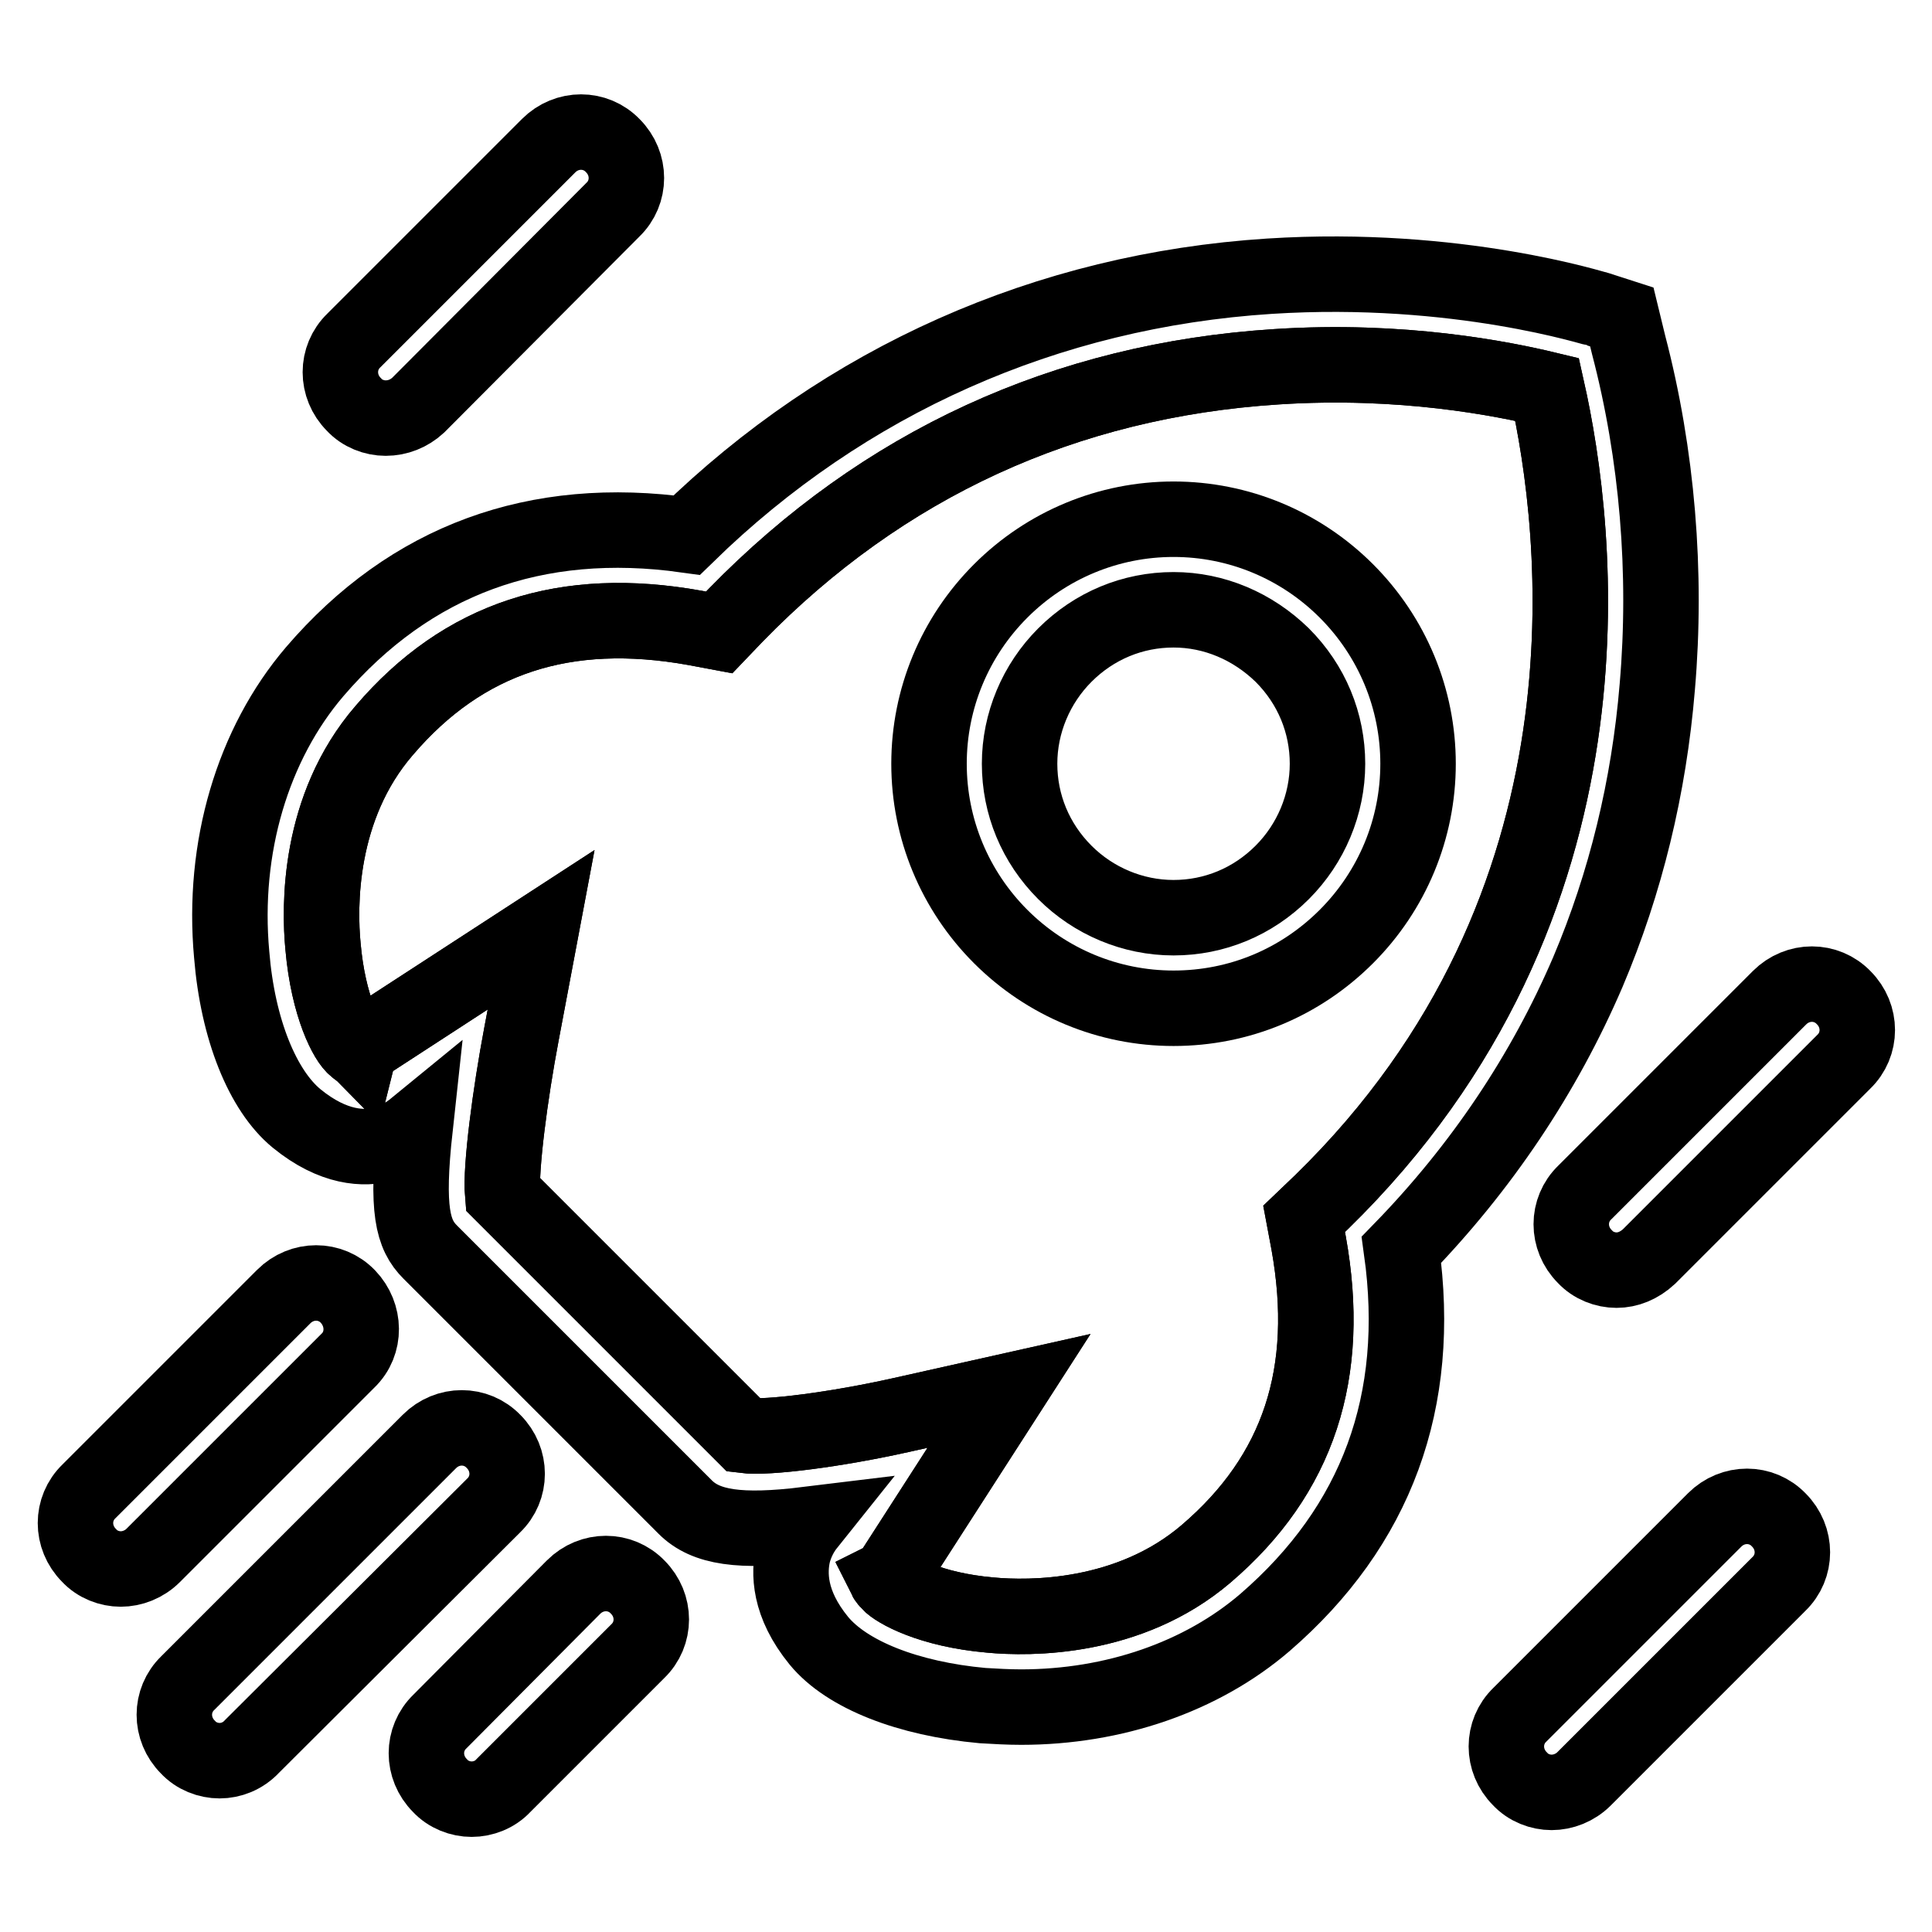
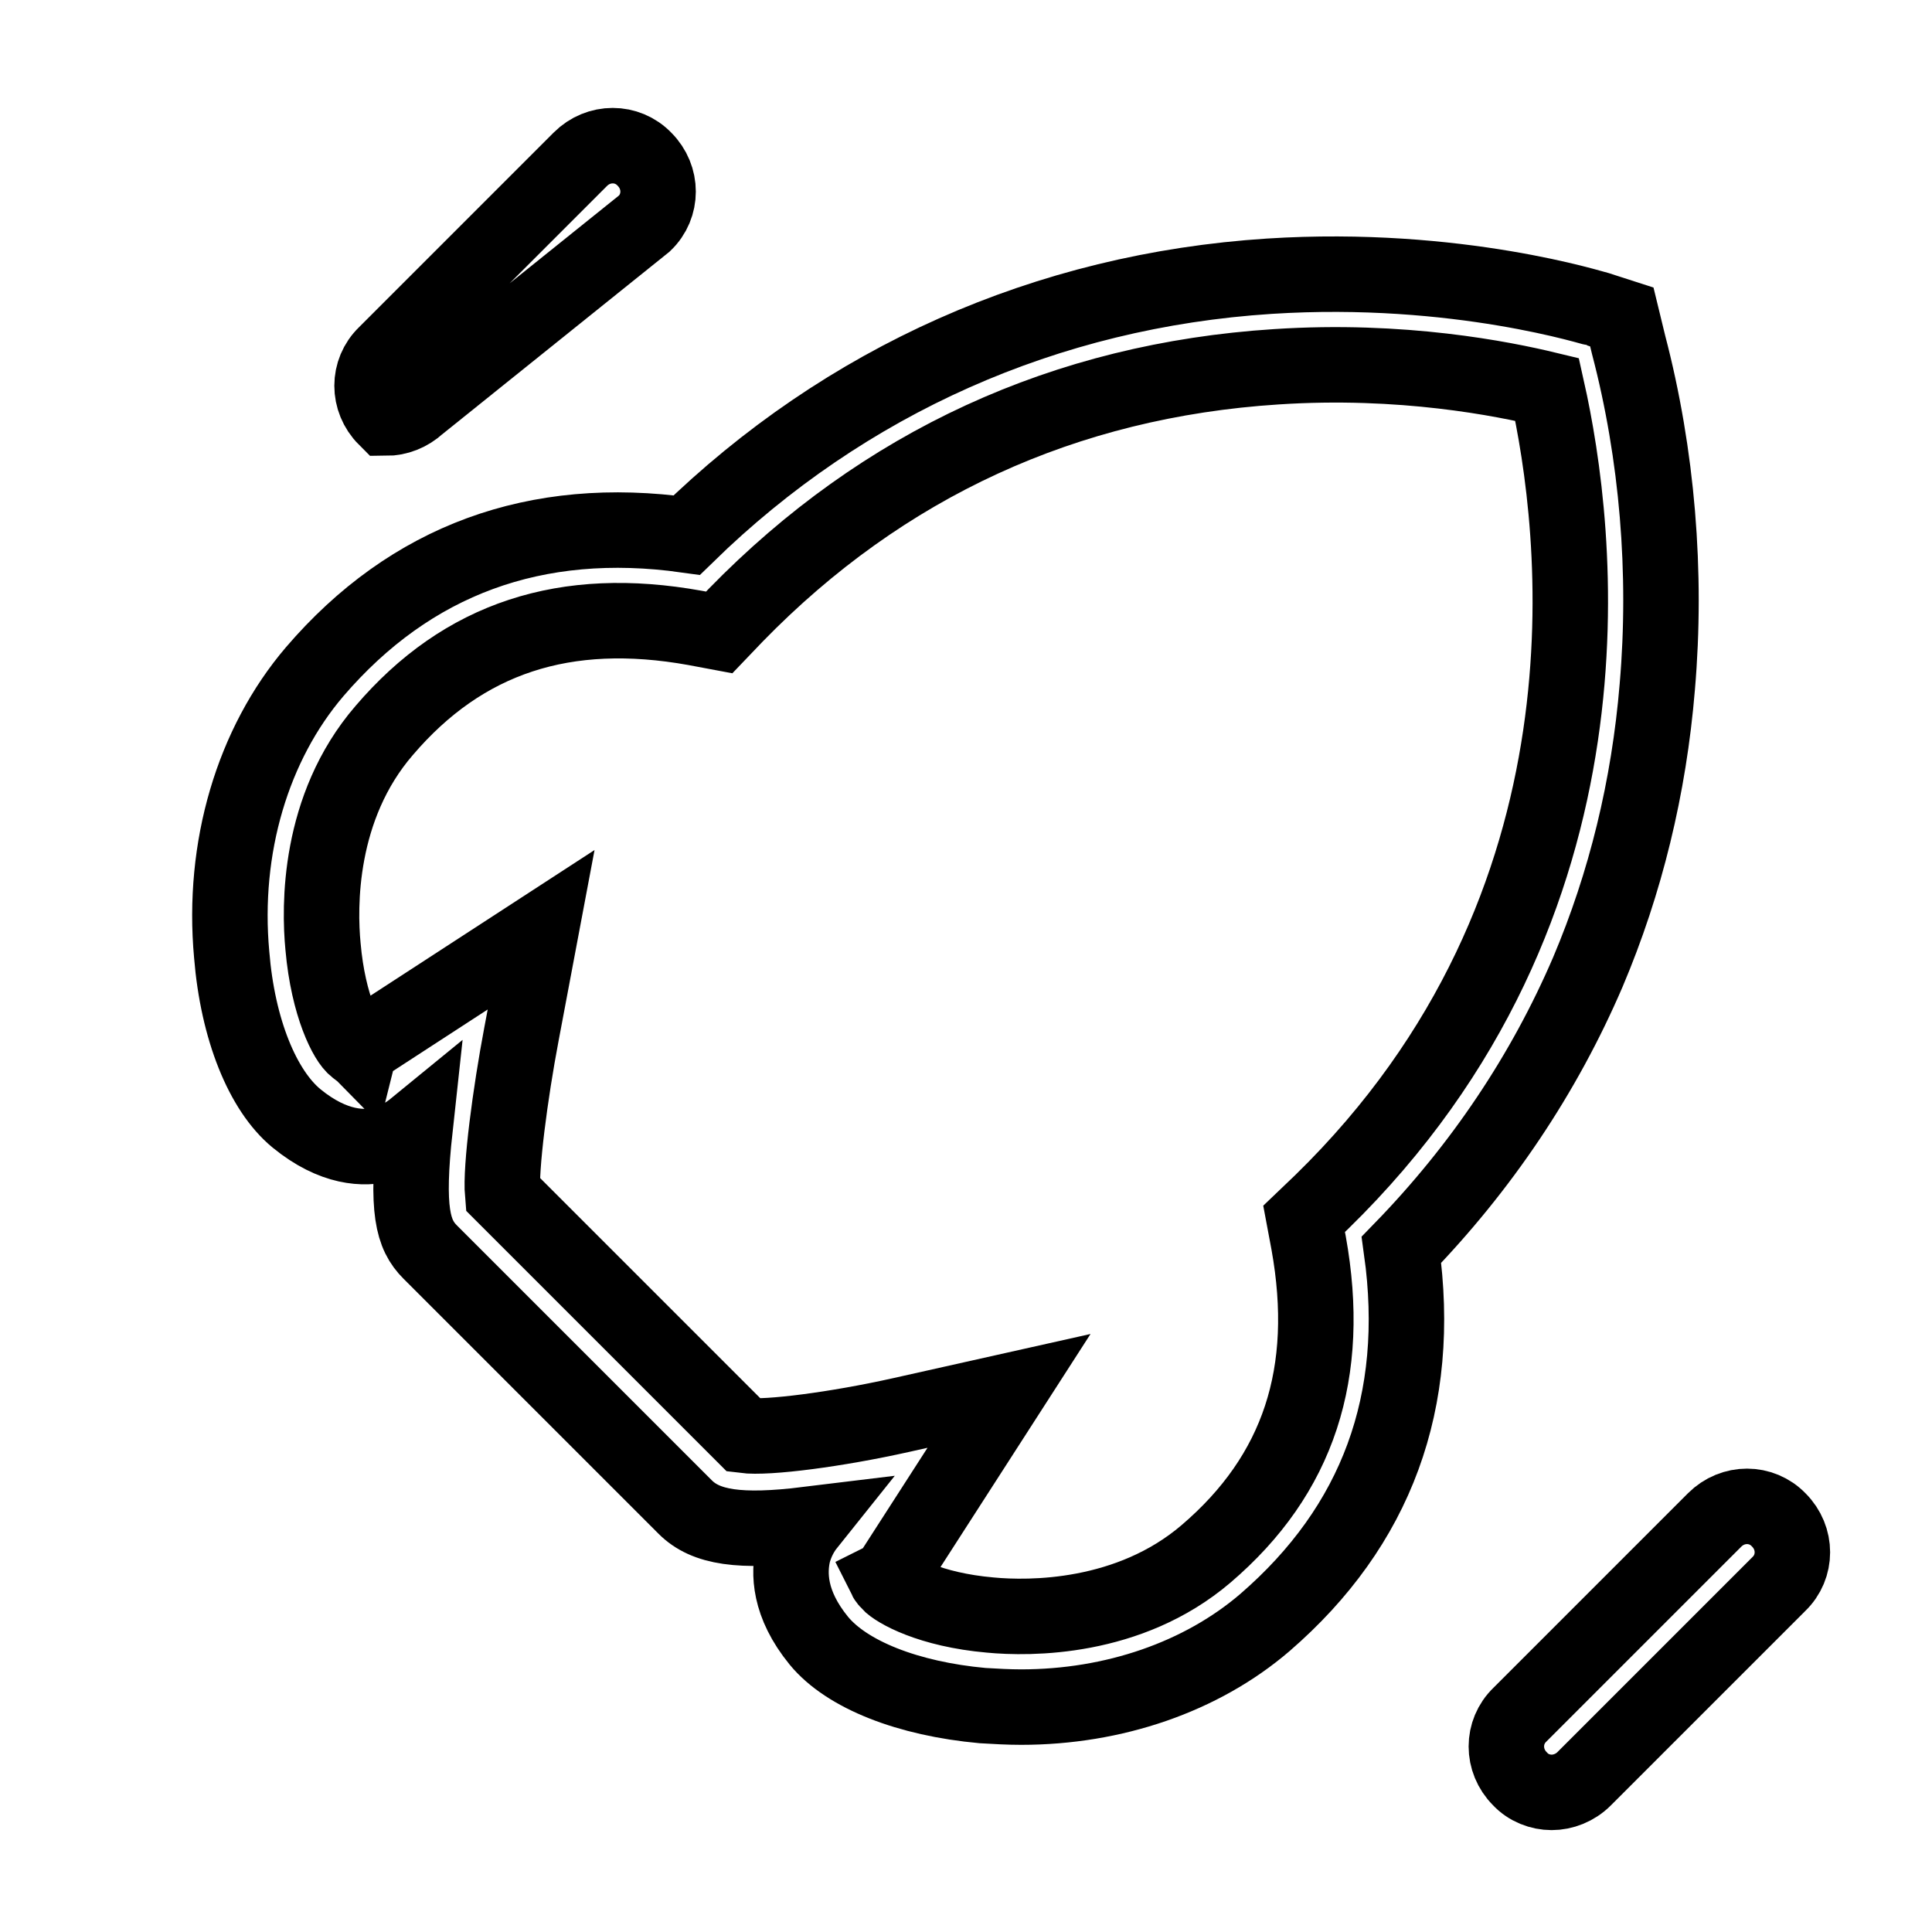
<svg xmlns="http://www.w3.org/2000/svg" version="1.1" x="0px" y="0px" viewBox="0 0 256 256" enable-background="new 0 0 256 256" xml:space="preserve">
  <g>
-     <path stroke-width="10" fill-opacity="0" stroke="#000000" d="M117.4,209.2c0.1,0.2,0.3,0.3,0.4,0.5c0.9,1,5.4,3.6,13.4,4.3c5.2,0.5,18.4,0.6,28.6-8.1 c12.3-10.5,16.7-24,13.6-41.2l-0.6-3.2l2.3-2.2c40.5-39.5,34-89.4,29.9-107.7c-5.8-1.4-19.2-4.1-35.9-3 c-28,1.8-52.1,12.9-71.6,32.9l-2.2,2.3l-3.2-0.6c-17.2-3.1-30.7,1.3-41.2,13.6c-8.8,10.2-8.6,23.4-8.1,28.6 c0.7,8,3.2,12.6,4.3,13.4c0.2,0.2,0.4,0.3,0.5,0.4l0.1-0.4l24-15.6l-2.6,13.8c-1.5,7.9-2.8,17.8-2.5,21.2l32,32 c3.1,0.4,12.3-0.8,20.8-2.7l14.3-3.2L117.8,209L117.4,209.2z" />
    <path stroke-width="10" fill-opacity="0" stroke="#000000" d="M135.3,226.2c-1.7,0-3.4-0.1-5.1-0.2c-9.9-0.9-18-4.1-21.7-8.6c-4-4.9-4-9-3.4-11.6 c0.4-1.5,1.1-2.8,1.9-3.8c-9,1.1-13.5,0.4-16.2-2.3L57,165.9c-2.3-2.3-3.2-5.5-2-16.5c-1.1,0.9-2.4,1.7-4.1,2.2 c-2.6,0.7-6.7,0.6-11.6-3.4c-4.5-3.7-7.8-11.8-8.6-21.7c-1.3-14.2,2.8-27.9,11-37.5C54.4,74.2,71,68.1,91,70.9 c21-20.5,47.7-32.4,77.2-34.3c25-1.6,43.4,4.4,43.6,4.4l3.1,1l0.9,3.7c3.8,14.5,5.1,30.2,3.8,45.3c-1.1,13.3-4.2,26-9.2,37.8 c-5.8,13.5-14.1,25.9-24.7,36.8c2.8,20.1-3.3,36.6-18.1,49.4C159.2,222.2,147.6,226.2,135.3,226.2L135.3,226.2z M117.4,209.2 c0.1,0.2,0.3,0.3,0.4,0.5c0.9,1,5.4,3.6,13.4,4.3c5.2,0.5,18.4,0.6,28.6-8.1c12.3-10.5,16.7-24,13.6-41.2l-0.6-3.2l2.3-2.2 c40.5-39.5,34-89.4,29.9-107.7c-5.8-1.4-19.2-4.1-35.9-3c-28,1.8-52.1,12.9-71.6,32.9l-2.2,2.3l-3.2-0.6 c-17.2-3.1-30.7,1.3-41.2,13.6c-8.8,10.2-8.6,23.4-8.1,28.6c0.7,8,3.2,12.6,4.3,13.4c0.2,0.2,0.4,0.3,0.5,0.4l0.1-0.4l24-15.6 l-2.6,13.8c-1.5,7.9-2.8,17.8-2.5,21.2l32,32c3.1,0.4,12.3-0.8,20.8-2.7l14.3-3.2L117.8,209L117.4,209.2z" />
-     <path stroke-width="10" fill-opacity="0" stroke="#000000" d="M16,207.9c-1.5,0-3.1-0.6-4.2-1.8c-2.4-2.4-2.4-6.2,0-8.5l25.8-25.8c2.4-2.4,6.2-2.4,8.5,0s2.4,6.2,0,8.5 l-25.8,25.8C19.1,207.3,17.5,207.9,16,207.9L16,207.9z M29.1,233.3c-1.5,0-3.1-0.6-4.2-1.8c-2.4-2.4-2.4-6.2,0-8.5l32-32 c2.4-2.4,6.2-2.4,8.5,0c2.4,2.4,2.4,6.2,0,8.5l-32,31.9C32.2,232.7,30.6,233.3,29.1,233.3L29.1,233.3z M62.5,238.4 c-1.5,0-3.1-0.6-4.2-1.8c-2.4-2.4-2.4-6.2,0-8.5L76,210.3c2.4-2.4,6.2-2.4,8.5,0c2.4,2.4,2.4,6.2,0,8.5l-17.8,17.8 C65.6,237.8,64,238.4,62.5,238.4z" />
-     <path stroke-width="10" fill-opacity="0" stroke="#000000" d="M155.5,133.6c-8.6,0-16.8-3.4-22.9-9.5c-6.1-6.1-9.5-14.3-9.5-22.9c0-8.6,3.4-16.8,9.5-22.9 c6.1-6.1,14.3-9.5,22.9-9.5s16.8,3.4,22.9,9.5c6.1,6.1,9.5,14.3,9.5,22.9c0,8.6-3.4,16.8-9.5,22.9 C172.3,130.2,164.2,133.6,155.5,133.6z M155.5,80.8c-5.4,0-10.5,2.1-14.4,6c-3.8,3.8-6,9-6,14.4c0,5.4,2.1,10.5,6,14.4 c3.8,3.8,9,6,14.4,6c5.4,0,10.5-2.1,14.4-6c3.8-3.8,6-9,6-14.4c0-5.4-2.1-10.5-6-14.4C166,83,160.9,80.8,155.5,80.8z" />
-     <path stroke-width="10" fill-opacity="0" stroke="#000000" d="M51.1,55.4c-1.5,0-3.1-0.6-4.2-1.8c-2.4-2.4-2.4-6.2,0-8.5l25.8-25.8c2.4-2.4,6.2-2.4,8.5,0 c2.4,2.4,2.4,6.2,0,8.5L55.4,53.7C54.2,54.8,52.7,55.4,51.1,55.4z" />
-     <path stroke-width="10" fill-opacity="0" stroke="#000000" d="M214.2,168.3c-1.5,0-3.1-0.6-4.2-1.8c-2.4-2.4-2.4-6.2,0-8.5l25.8-25.8c2.4-2.4,6.2-2.4,8.5,0 c2.4,2.4,2.4,6.2,0,8.5l-25.8,25.8C217.2,167.7,215.7,168.3,214.2,168.3z" />
+     <path stroke-width="10" fill-opacity="0" stroke="#000000" d="M51.1,55.4c-2.4-2.4-2.4-6.2,0-8.5l25.8-25.8c2.4-2.4,6.2-2.4,8.5,0 c2.4,2.4,2.4,6.2,0,8.5L55.4,53.7C54.2,54.8,52.7,55.4,51.1,55.4z" />
    <path stroke-width="10" fill-opacity="0" stroke="#000000" d="M205.6,237.5c-1.5,0-3.1-0.6-4.2-1.8c-2.4-2.4-2.4-6.2,0-8.5l25.8-25.8c2.4-2.4,6.2-2.4,8.5,0 c2.4,2.4,2.4,6.2,0,8.5l-25.8,25.8C208.7,236.9,207.1,237.5,205.6,237.5z" />
  </g>
</svg>